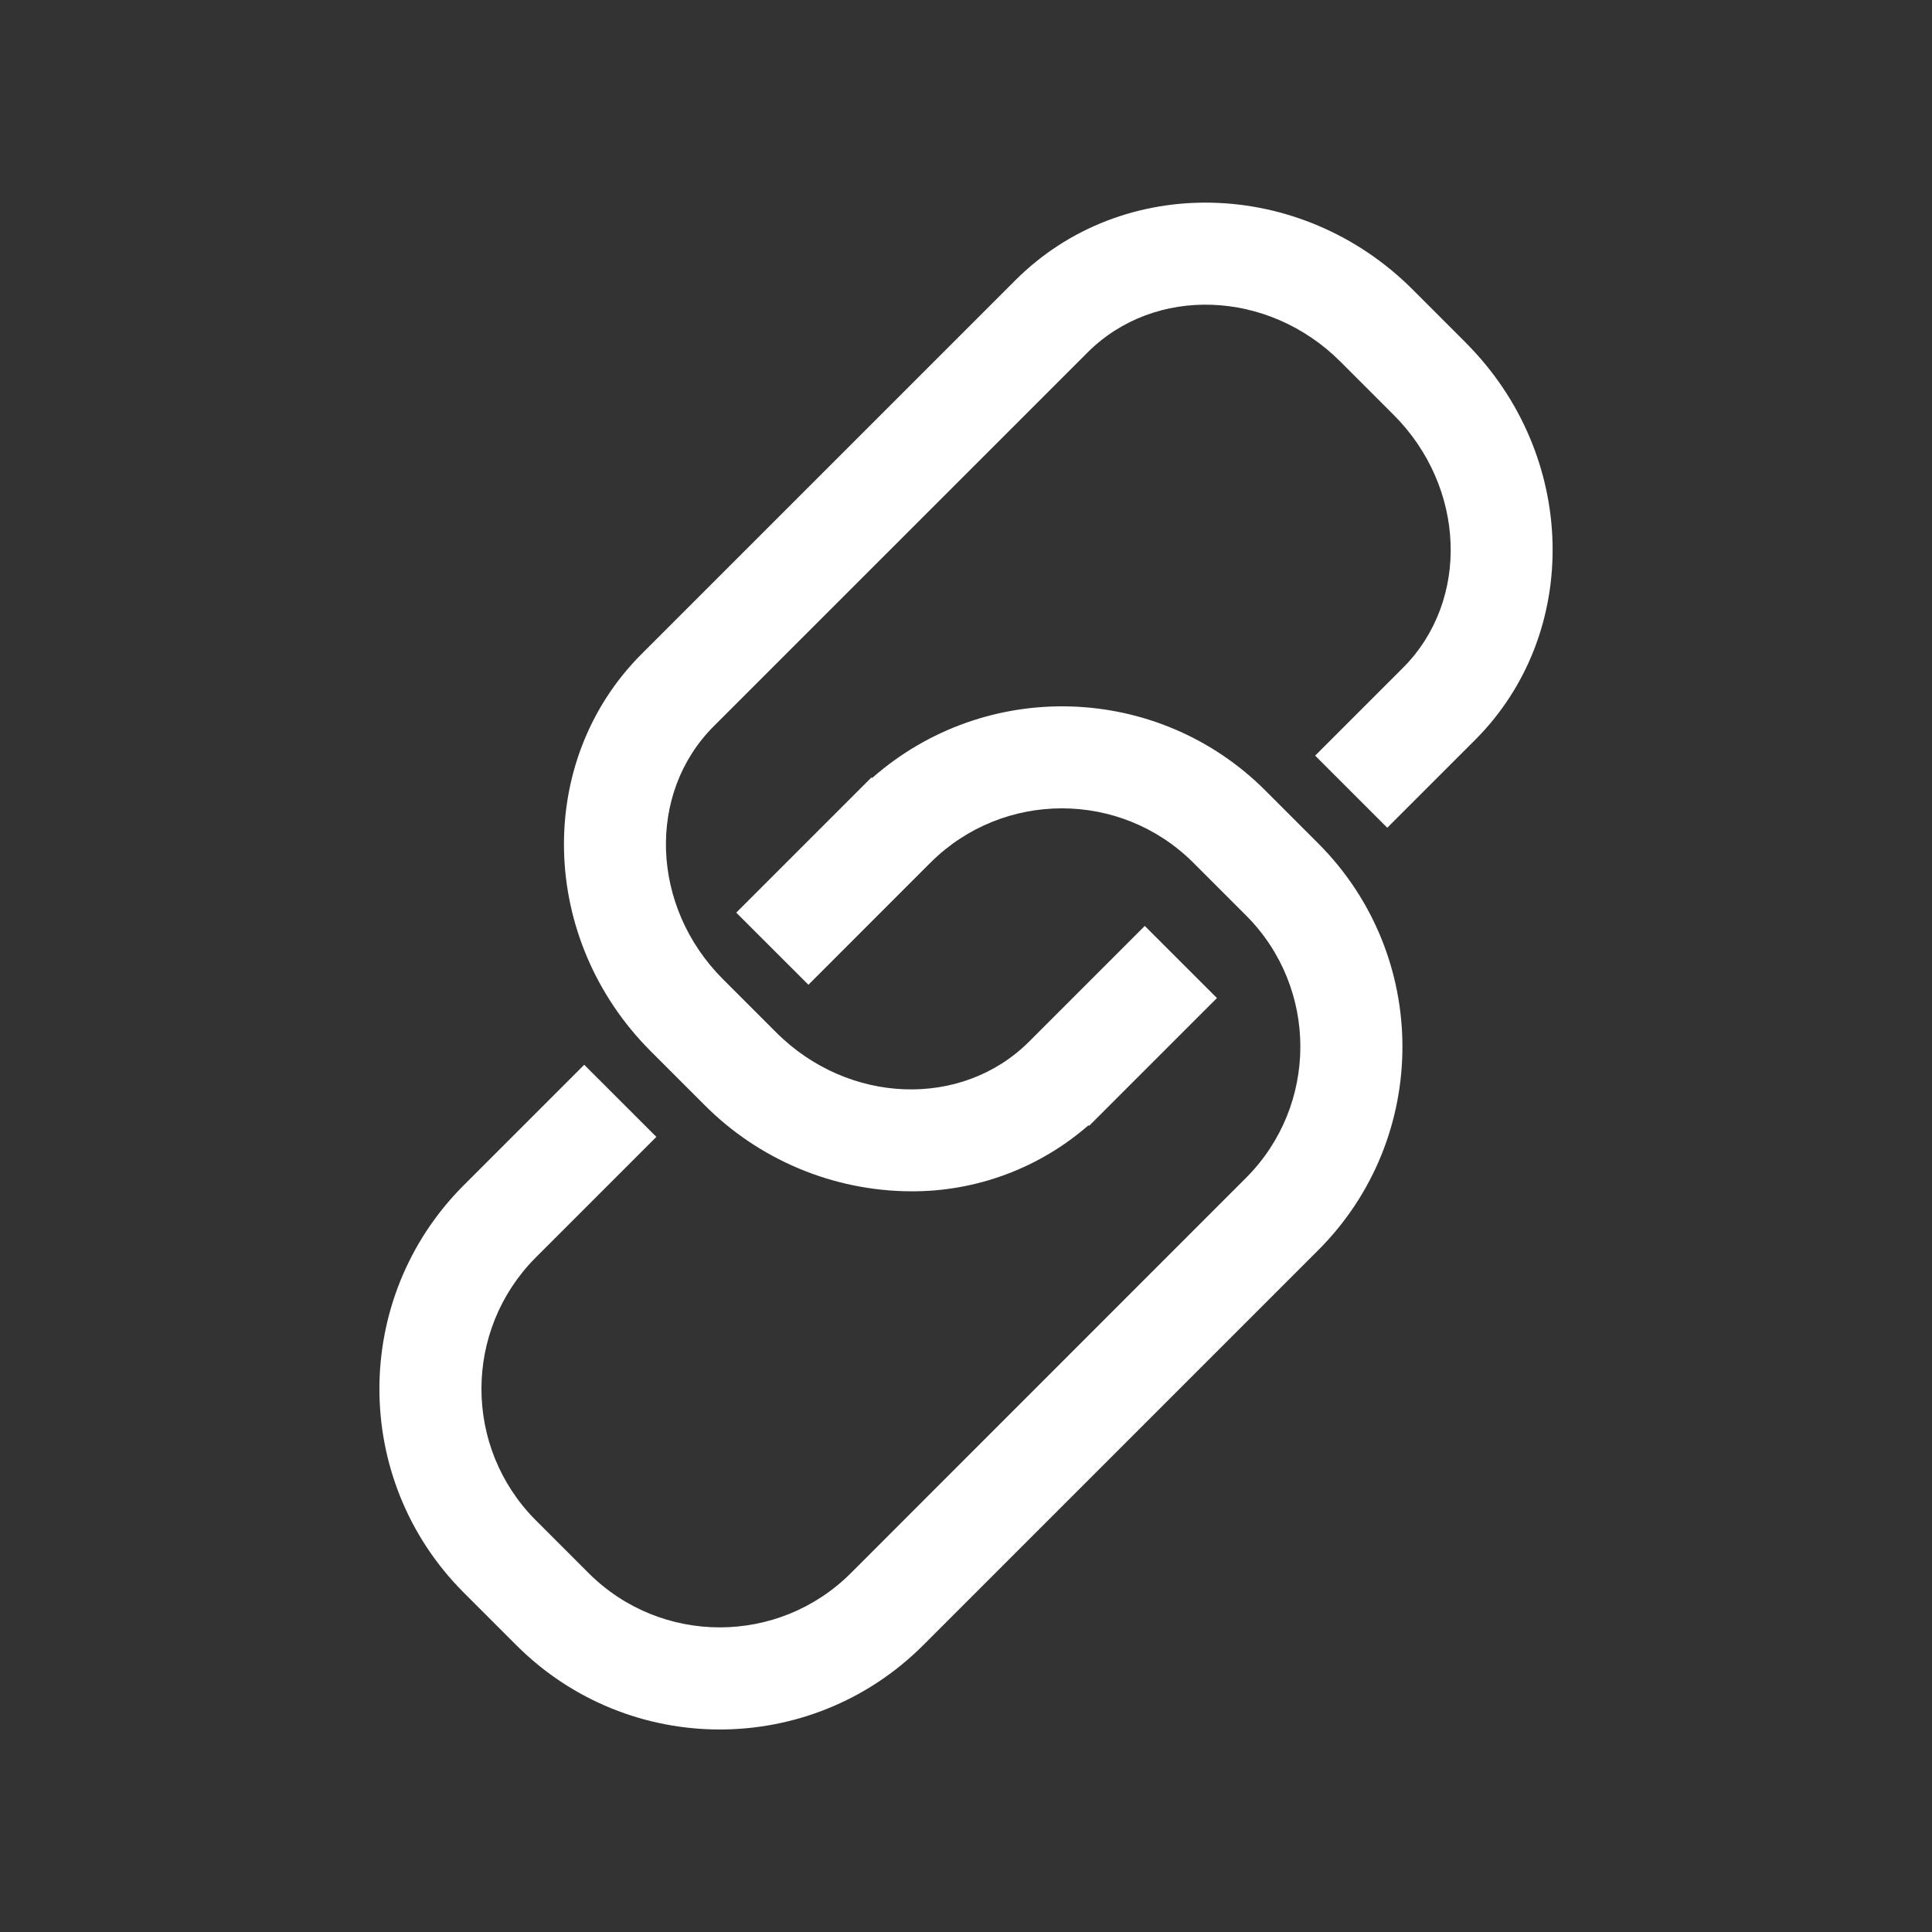
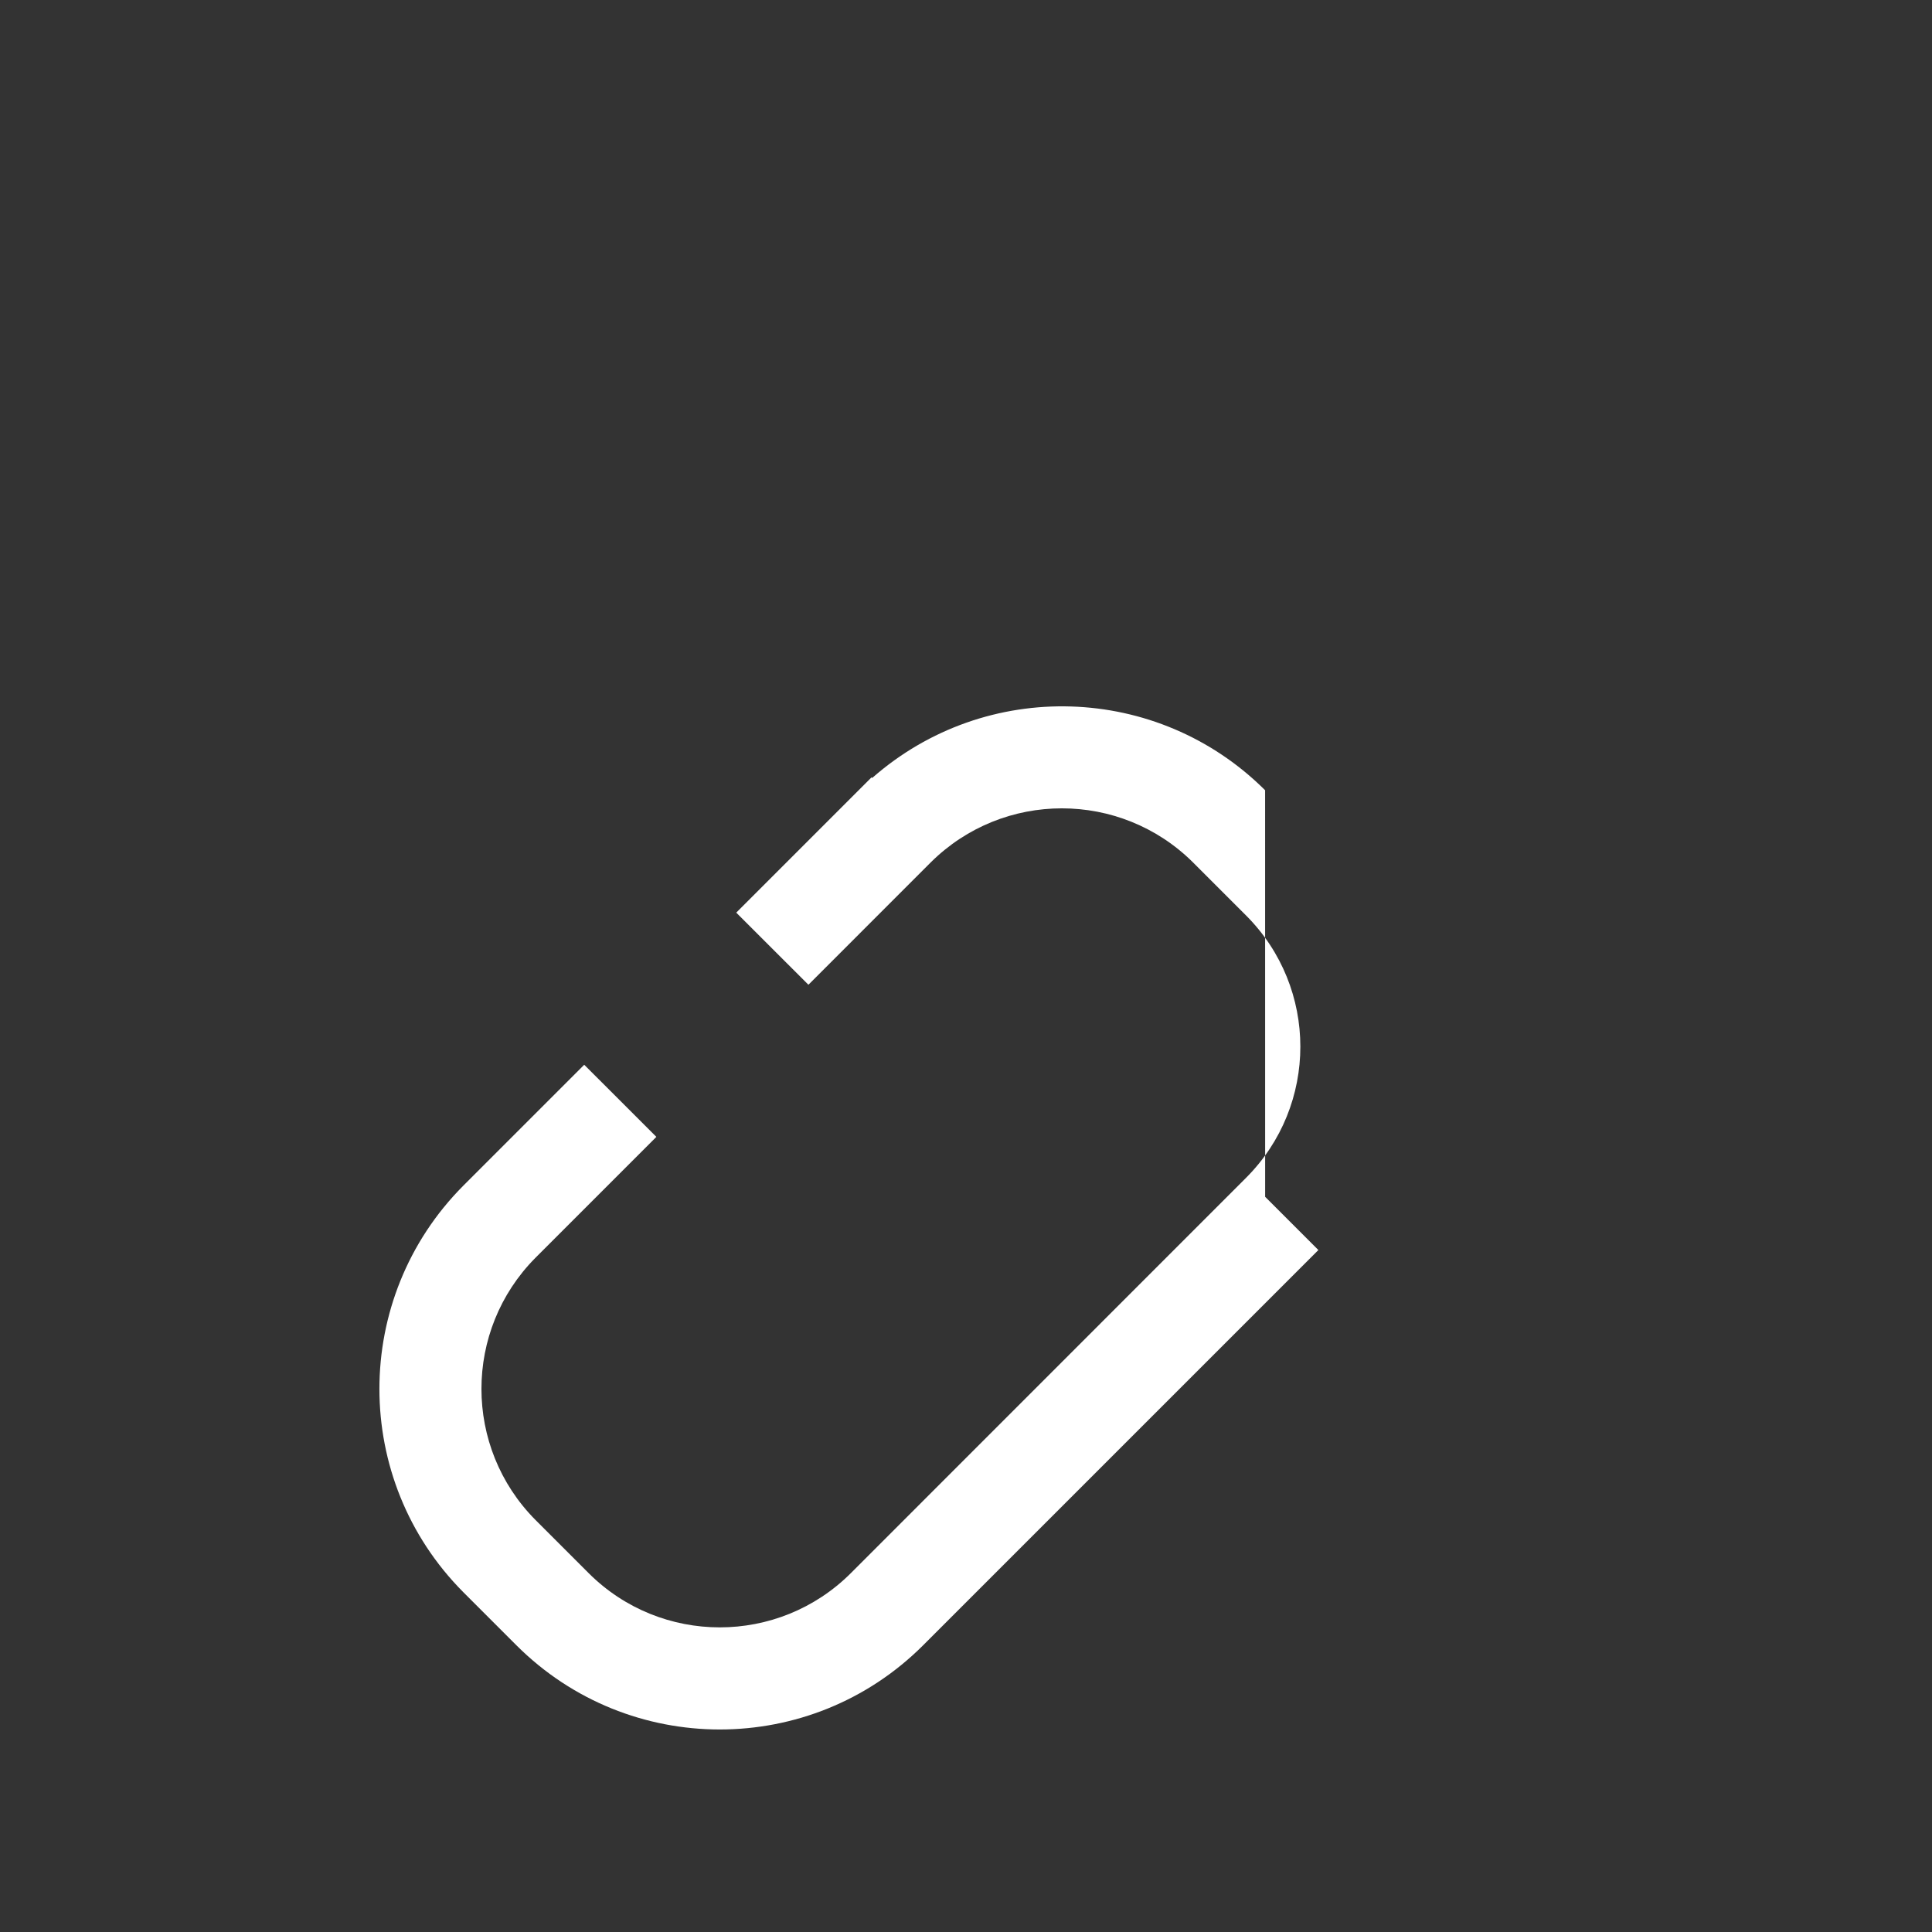
<svg xmlns="http://www.w3.org/2000/svg" id="_レイヤー_2" data-name="レイヤー 2" viewBox="0 0 497.5 497.5">
  <rect x="0" y="0" width="497.5" height="497.5" fill="#333333" stroke="none" />
  <defs>
    <style>
      .cls-1 {
        fill: #fff;
      }

      .cls-2 {
        fill: none;
      }
    </style>
  </defs>
  <g id="_レイヤー_1-2" data-name="レイヤー 1">
    <g>
      <rect class="cls-2" width="497.5" height="497.5" />
      <g id="a">
        <g>
-           <path class="cls-1" d="M325.77,203.49c-27.63-27.54-71.88-28.92-101.18-3.16l-.16-.16-1.03,1.03-2.3,2.3-31.51,31.51,18.58,18.57,1.03-1.03,2.29-2.29,1.03-1.03,27.17-27.18c18.68-18.53,48.81-18.53,67.49,0l13.71,13.71c18.61,18.65,18.61,48.86,0,67.51l-101.8,101.83c-18.65,18.61-48.85,18.61-67.5,0l-13.71-13.71c-18.54-18.68-18.54-48.82,0-67.5l31.14-31.14-18.58-18.57-31.14,31.14c-28.8,28.95-28.8,75.72,0,104.67l13.71,13.71c28.92,28.87,75.75,28.87,104.67,0l101.81-101.81c28.86-28.92,28.86-75.75,0-104.67l-13.71-13.71Z" />
-           <path class="cls-1" d="M377.46,88.25l-13.71-13.71c-28.85-28.85-74.75-29.94-102.3-2.36l-96.24,96.23c-27.55,27.56-26.49,73.44,2.37,102.3l13.71,13.71c14.1,14.23,33.28,22.27,53.32,22.35,16.79.08,33.03-5.97,45.68-17.01l.16.16.97-.97,28.81-28.81,3.14-3.14-18.58-18.57-4.11,4.11-25.67,25.67c-17.31,17.3-46.54,16.25-65.14-2.36l-13.71-13.71c-18.61-18.61-19.67-47.84-2.36-65.14l96.23-96.22c17.31-17.32,46.53-16.25,65.14,2.35l13.71,13.71c18.61,18.64,19.67,47.84,2.37,65.15l-22.59,22.59,18.57,18.57,22.59-22.59c27.55-27.55,26.49-73.44-2.37-102.3" />
+           <path class="cls-1" d="M325.77,203.49c-27.63-27.54-71.88-28.92-101.18-3.16l-.16-.16-1.03,1.03-2.3,2.3-31.51,31.51,18.58,18.57,1.03-1.03,2.29-2.29,1.03-1.03,27.17-27.18c18.68-18.53,48.81-18.53,67.49,0l13.71,13.71c18.61,18.65,18.61,48.86,0,67.51l-101.8,101.83c-18.65,18.61-48.85,18.61-67.5,0l-13.71-13.71c-18.54-18.68-18.54-48.82,0-67.5l31.14-31.14-18.58-18.57-31.14,31.14c-28.8,28.95-28.8,75.72,0,104.67l13.71,13.71c28.92,28.87,75.75,28.87,104.67,0l101.81-101.81l-13.71-13.71Z" />
        </g>
      </g>
    </g>
  </g>
</svg>